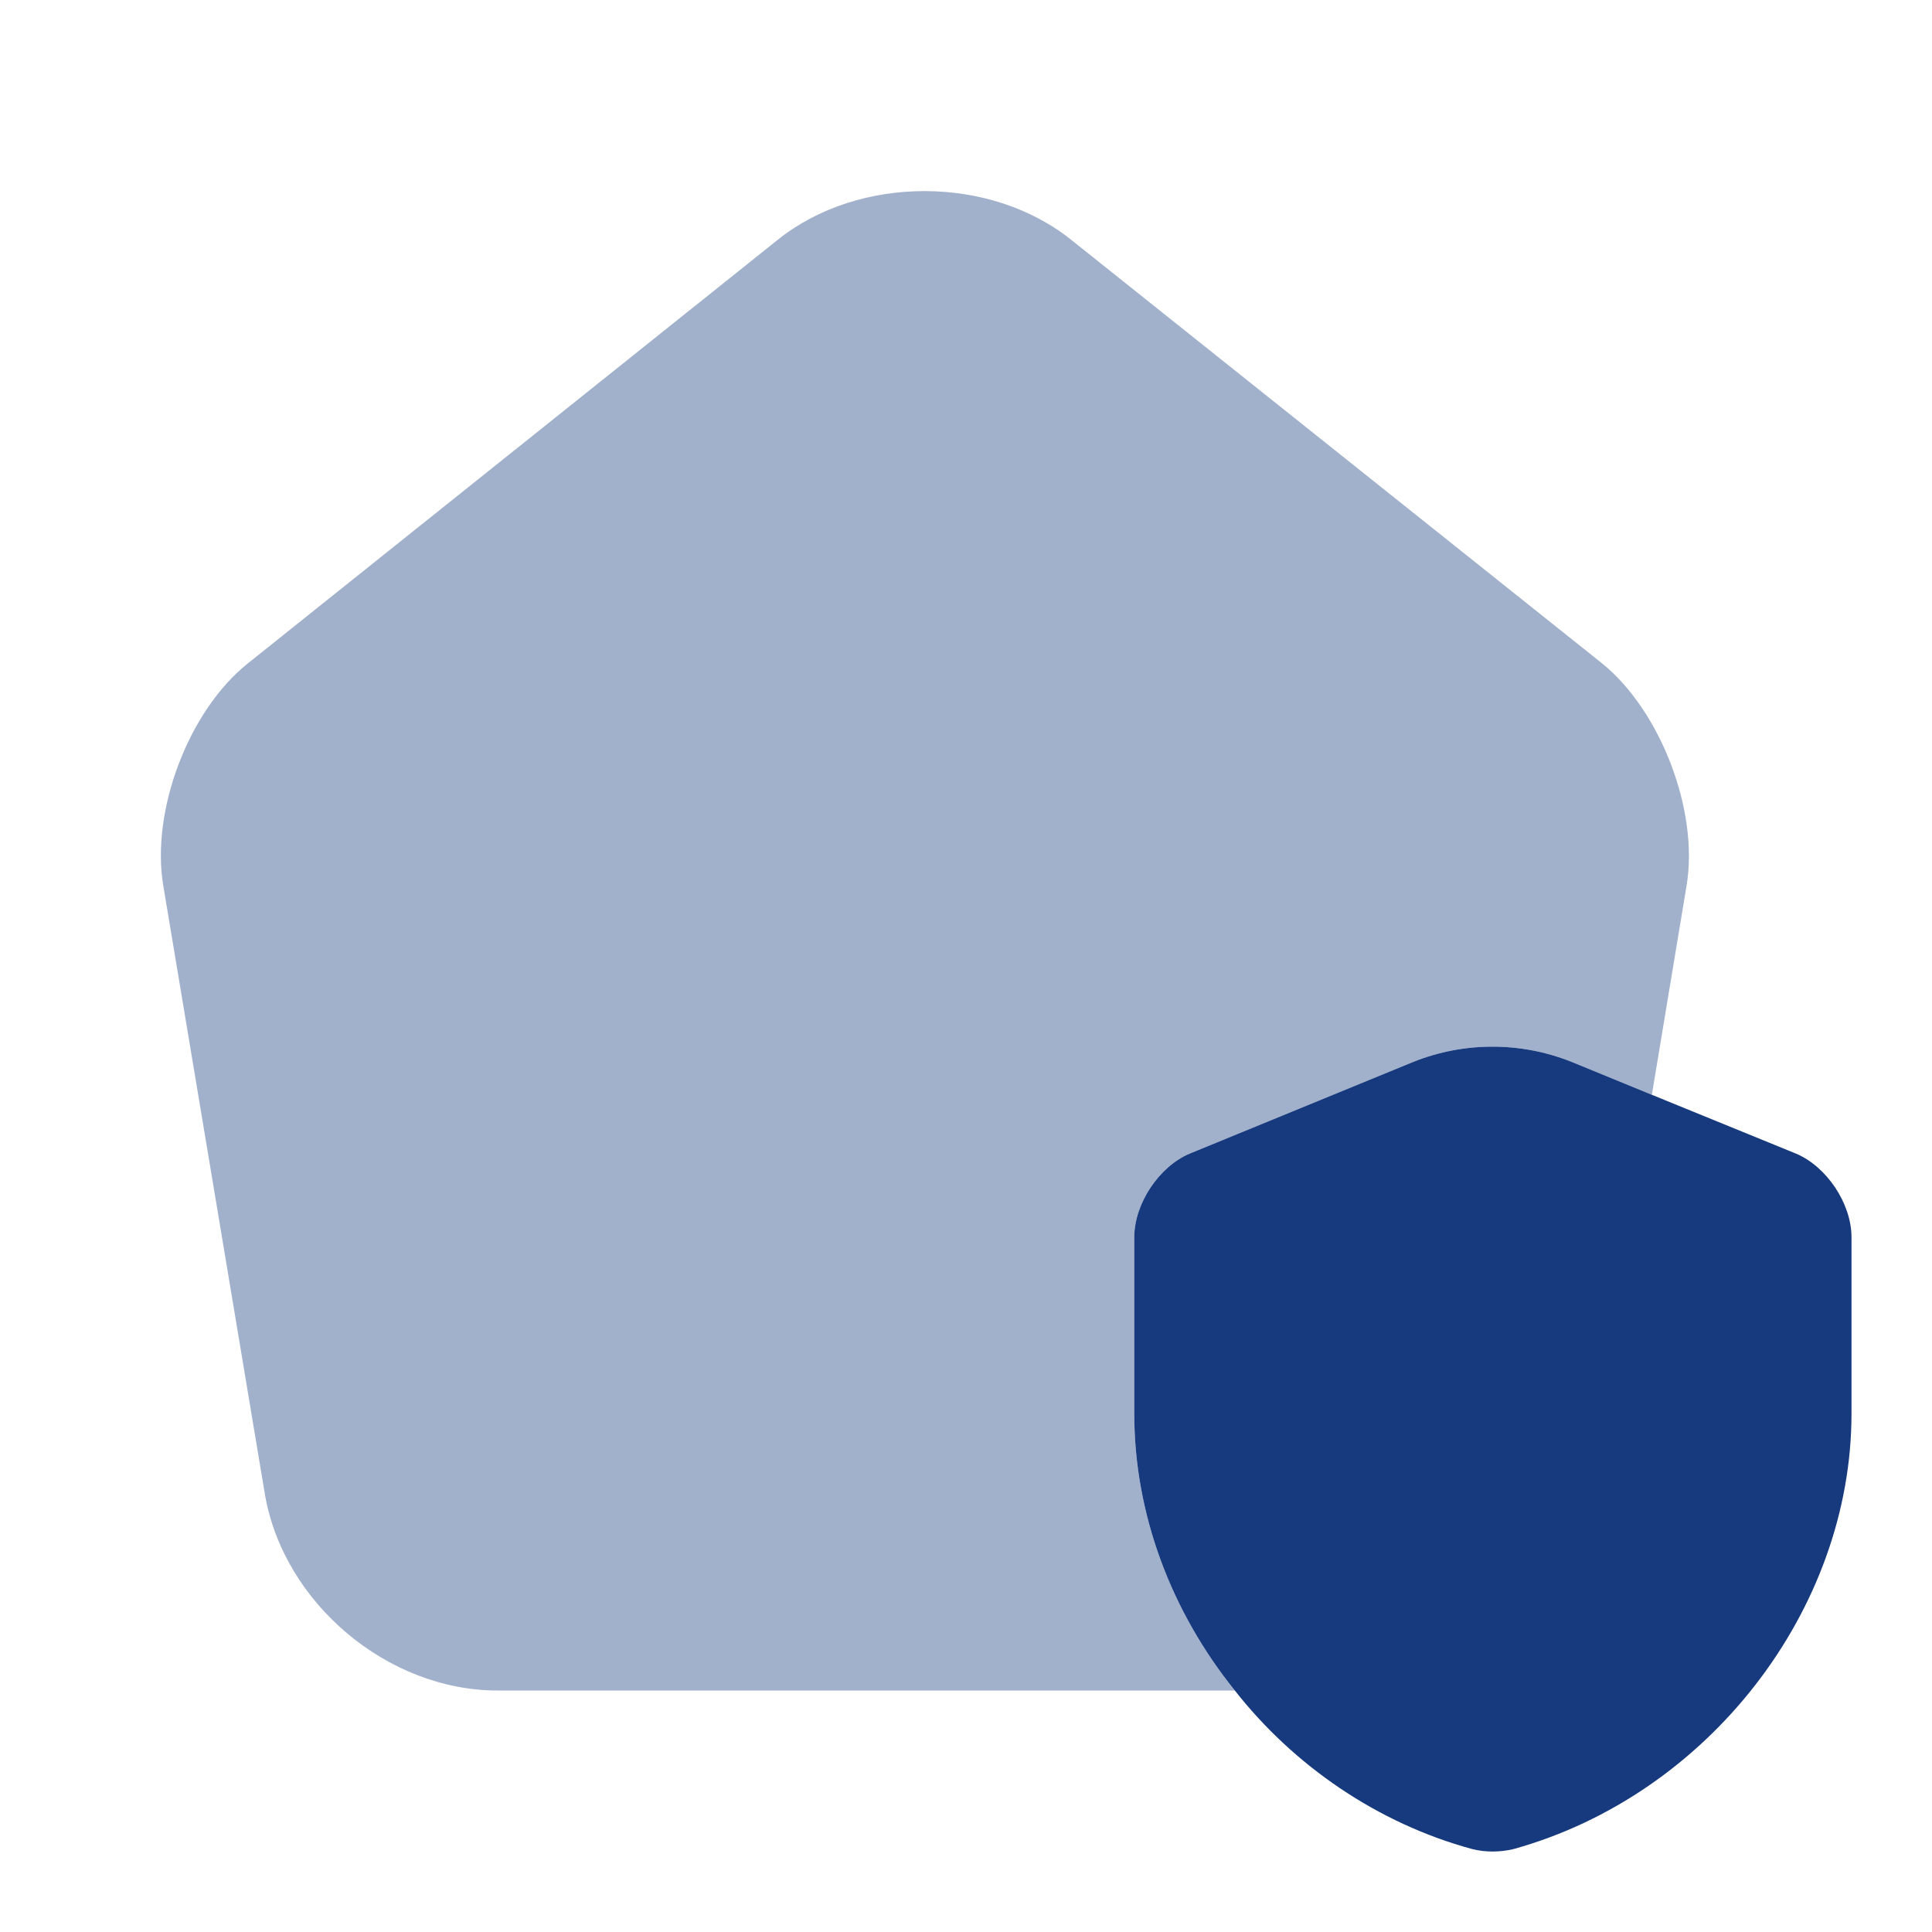
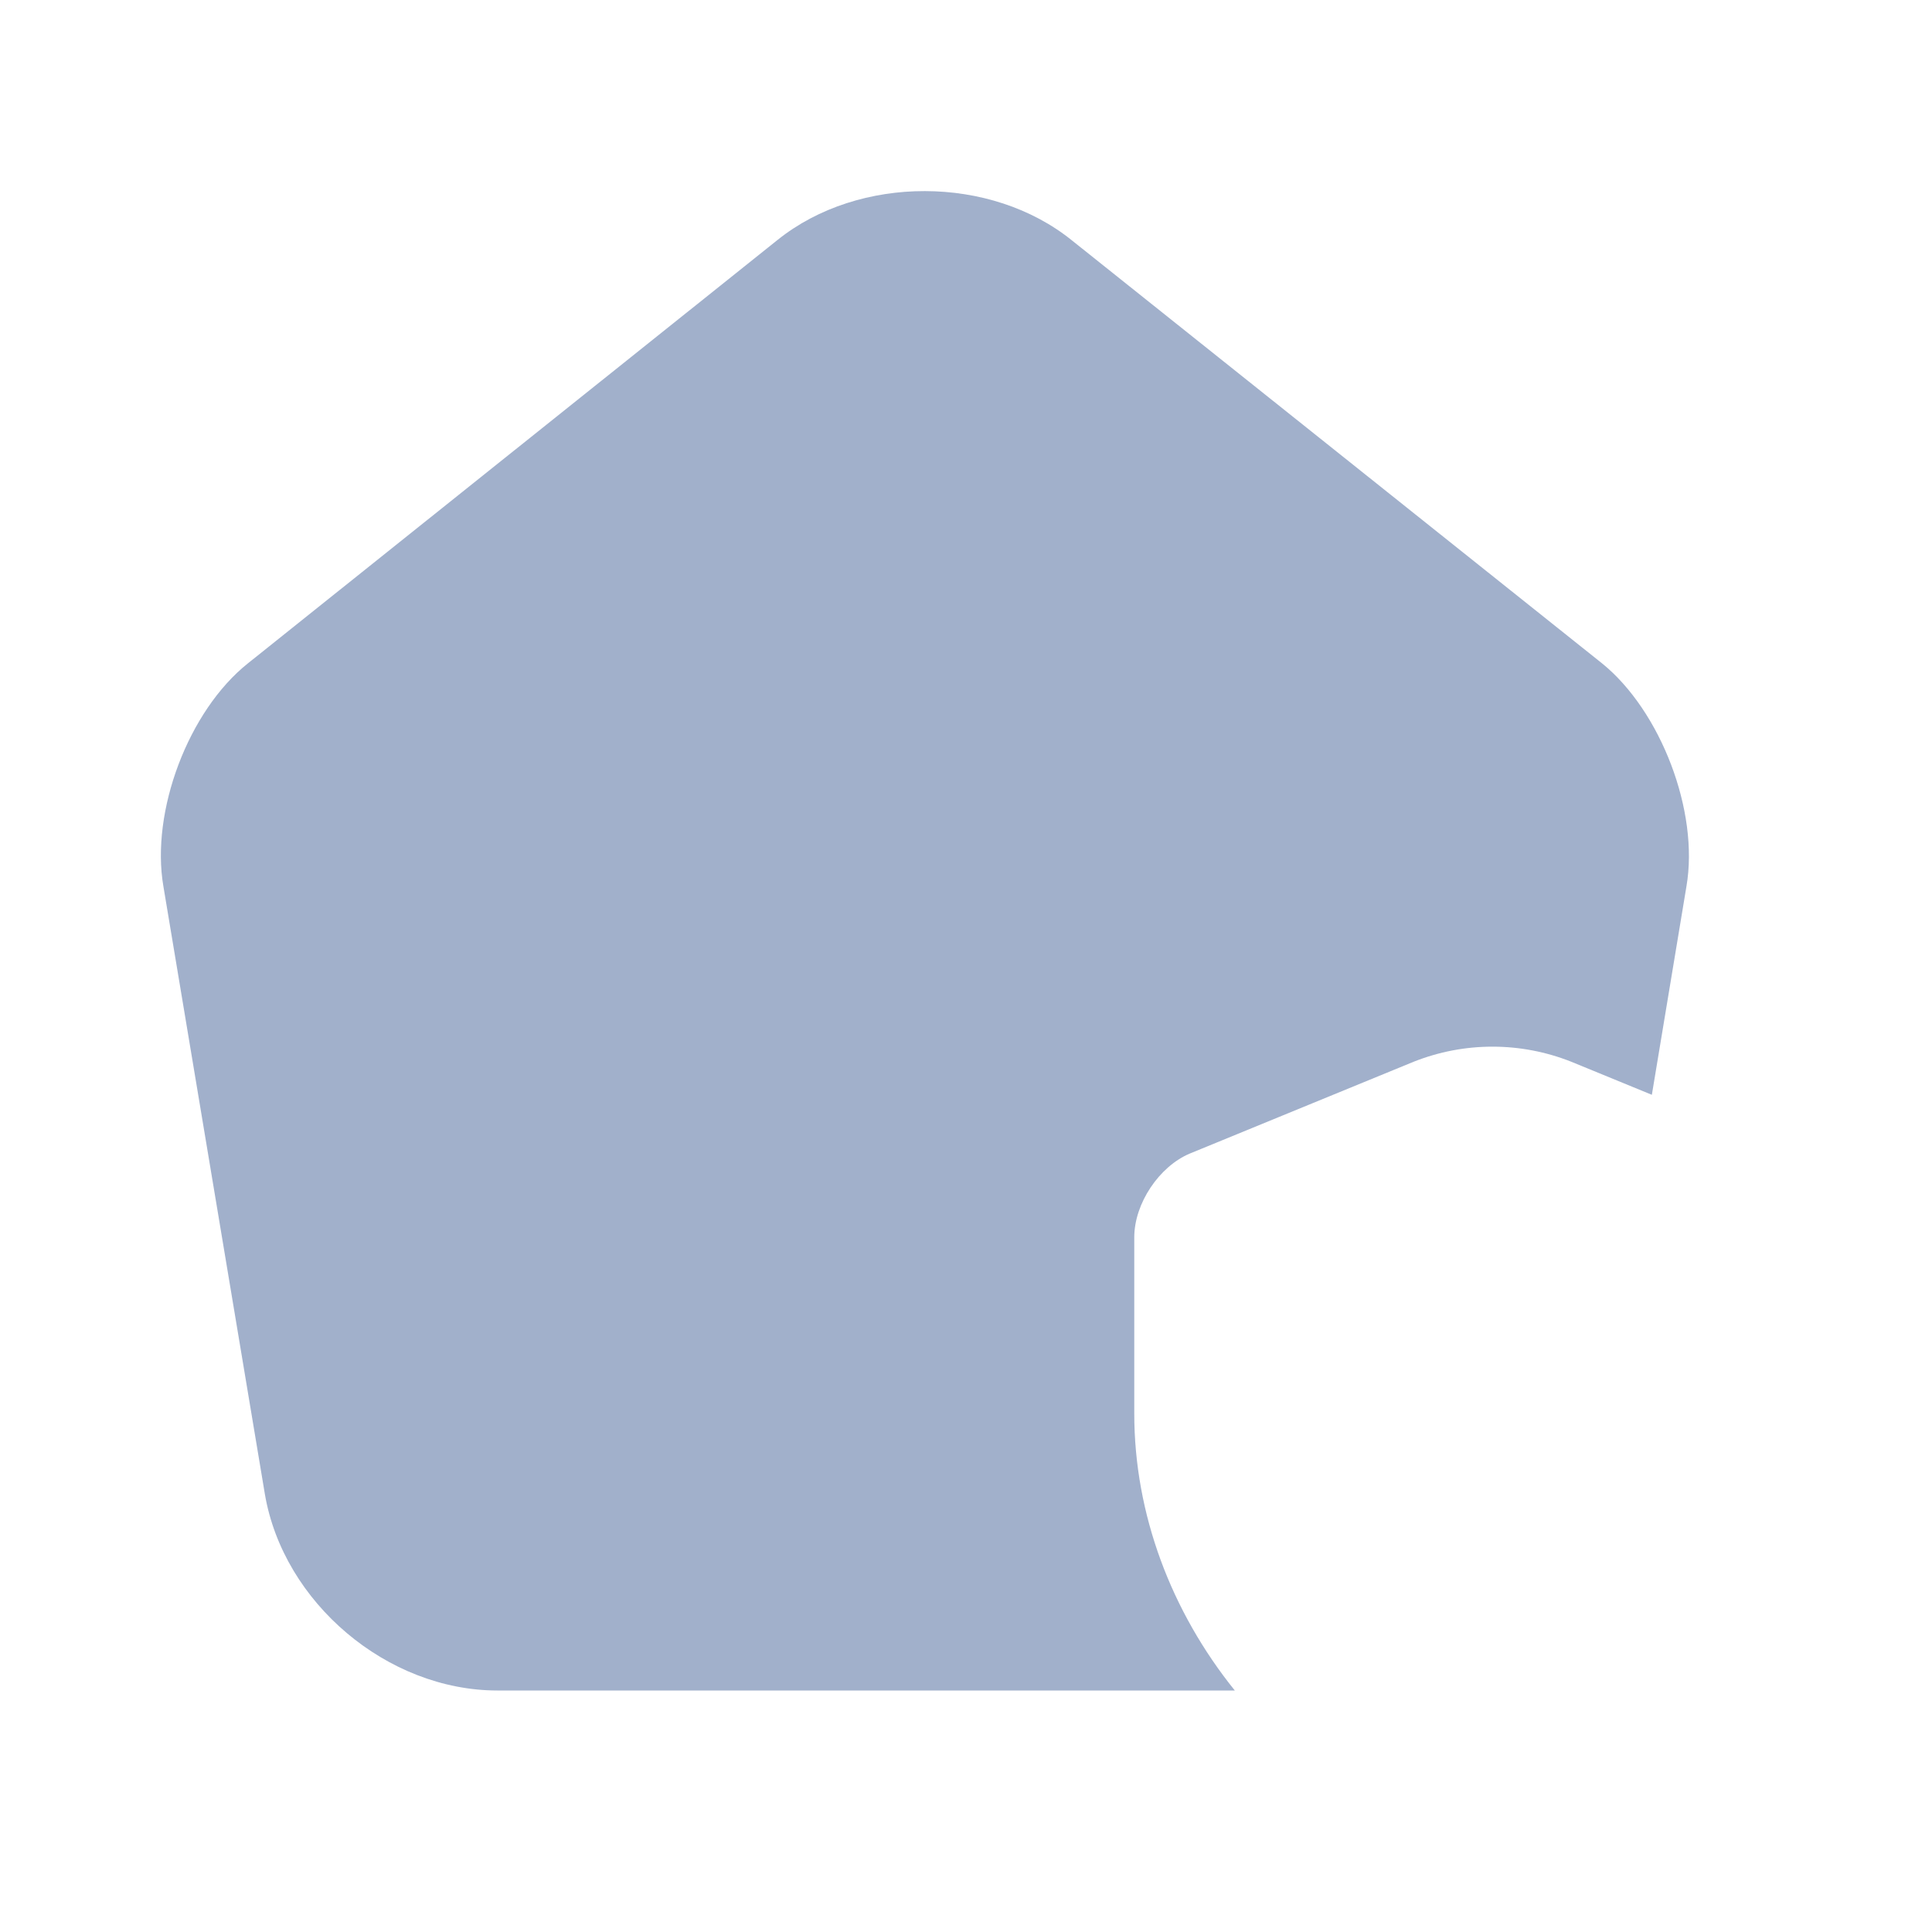
<svg xmlns="http://www.w3.org/2000/svg" width="21" height="21" viewBox="0 0 21 21" fill="none">
-   <path d="M20.125 13.449V15.365C20.125 17.5 18.567 19.512 16.45 20.099C16.301 20.134 16.144 20.134 16.004 20.099C14.971 19.819 14.061 19.189 13.422 18.375C12.731 17.517 12.329 16.459 12.329 15.365V13.449C12.329 13.081 12.6 12.679 12.932 12.539L15.365 11.541C15.916 11.322 16.529 11.322 17.08 11.541L17.955 11.9L19.521 12.539C19.854 12.679 20.125 13.081 20.125 13.449Z" fill="#163A7D" />
  <path opacity="0.4" d="M18.331 9.634L17.955 11.9L17.08 11.541C16.529 11.322 15.916 11.322 15.365 11.541L12.932 12.539C12.6 12.679 12.329 13.081 12.329 13.449V15.365C12.329 16.459 12.731 17.517 13.422 18.375H5.407C4.209 18.375 3.08 17.421 2.879 16.24L1.776 9.634C1.636 8.82 2.047 7.726 2.695 7.21L8.453 2.607C9.336 1.899 10.771 1.899 11.655 2.616L17.413 7.21C18.051 7.726 18.471 8.82 18.331 9.634Z" fill="#163A7D" />
</svg>